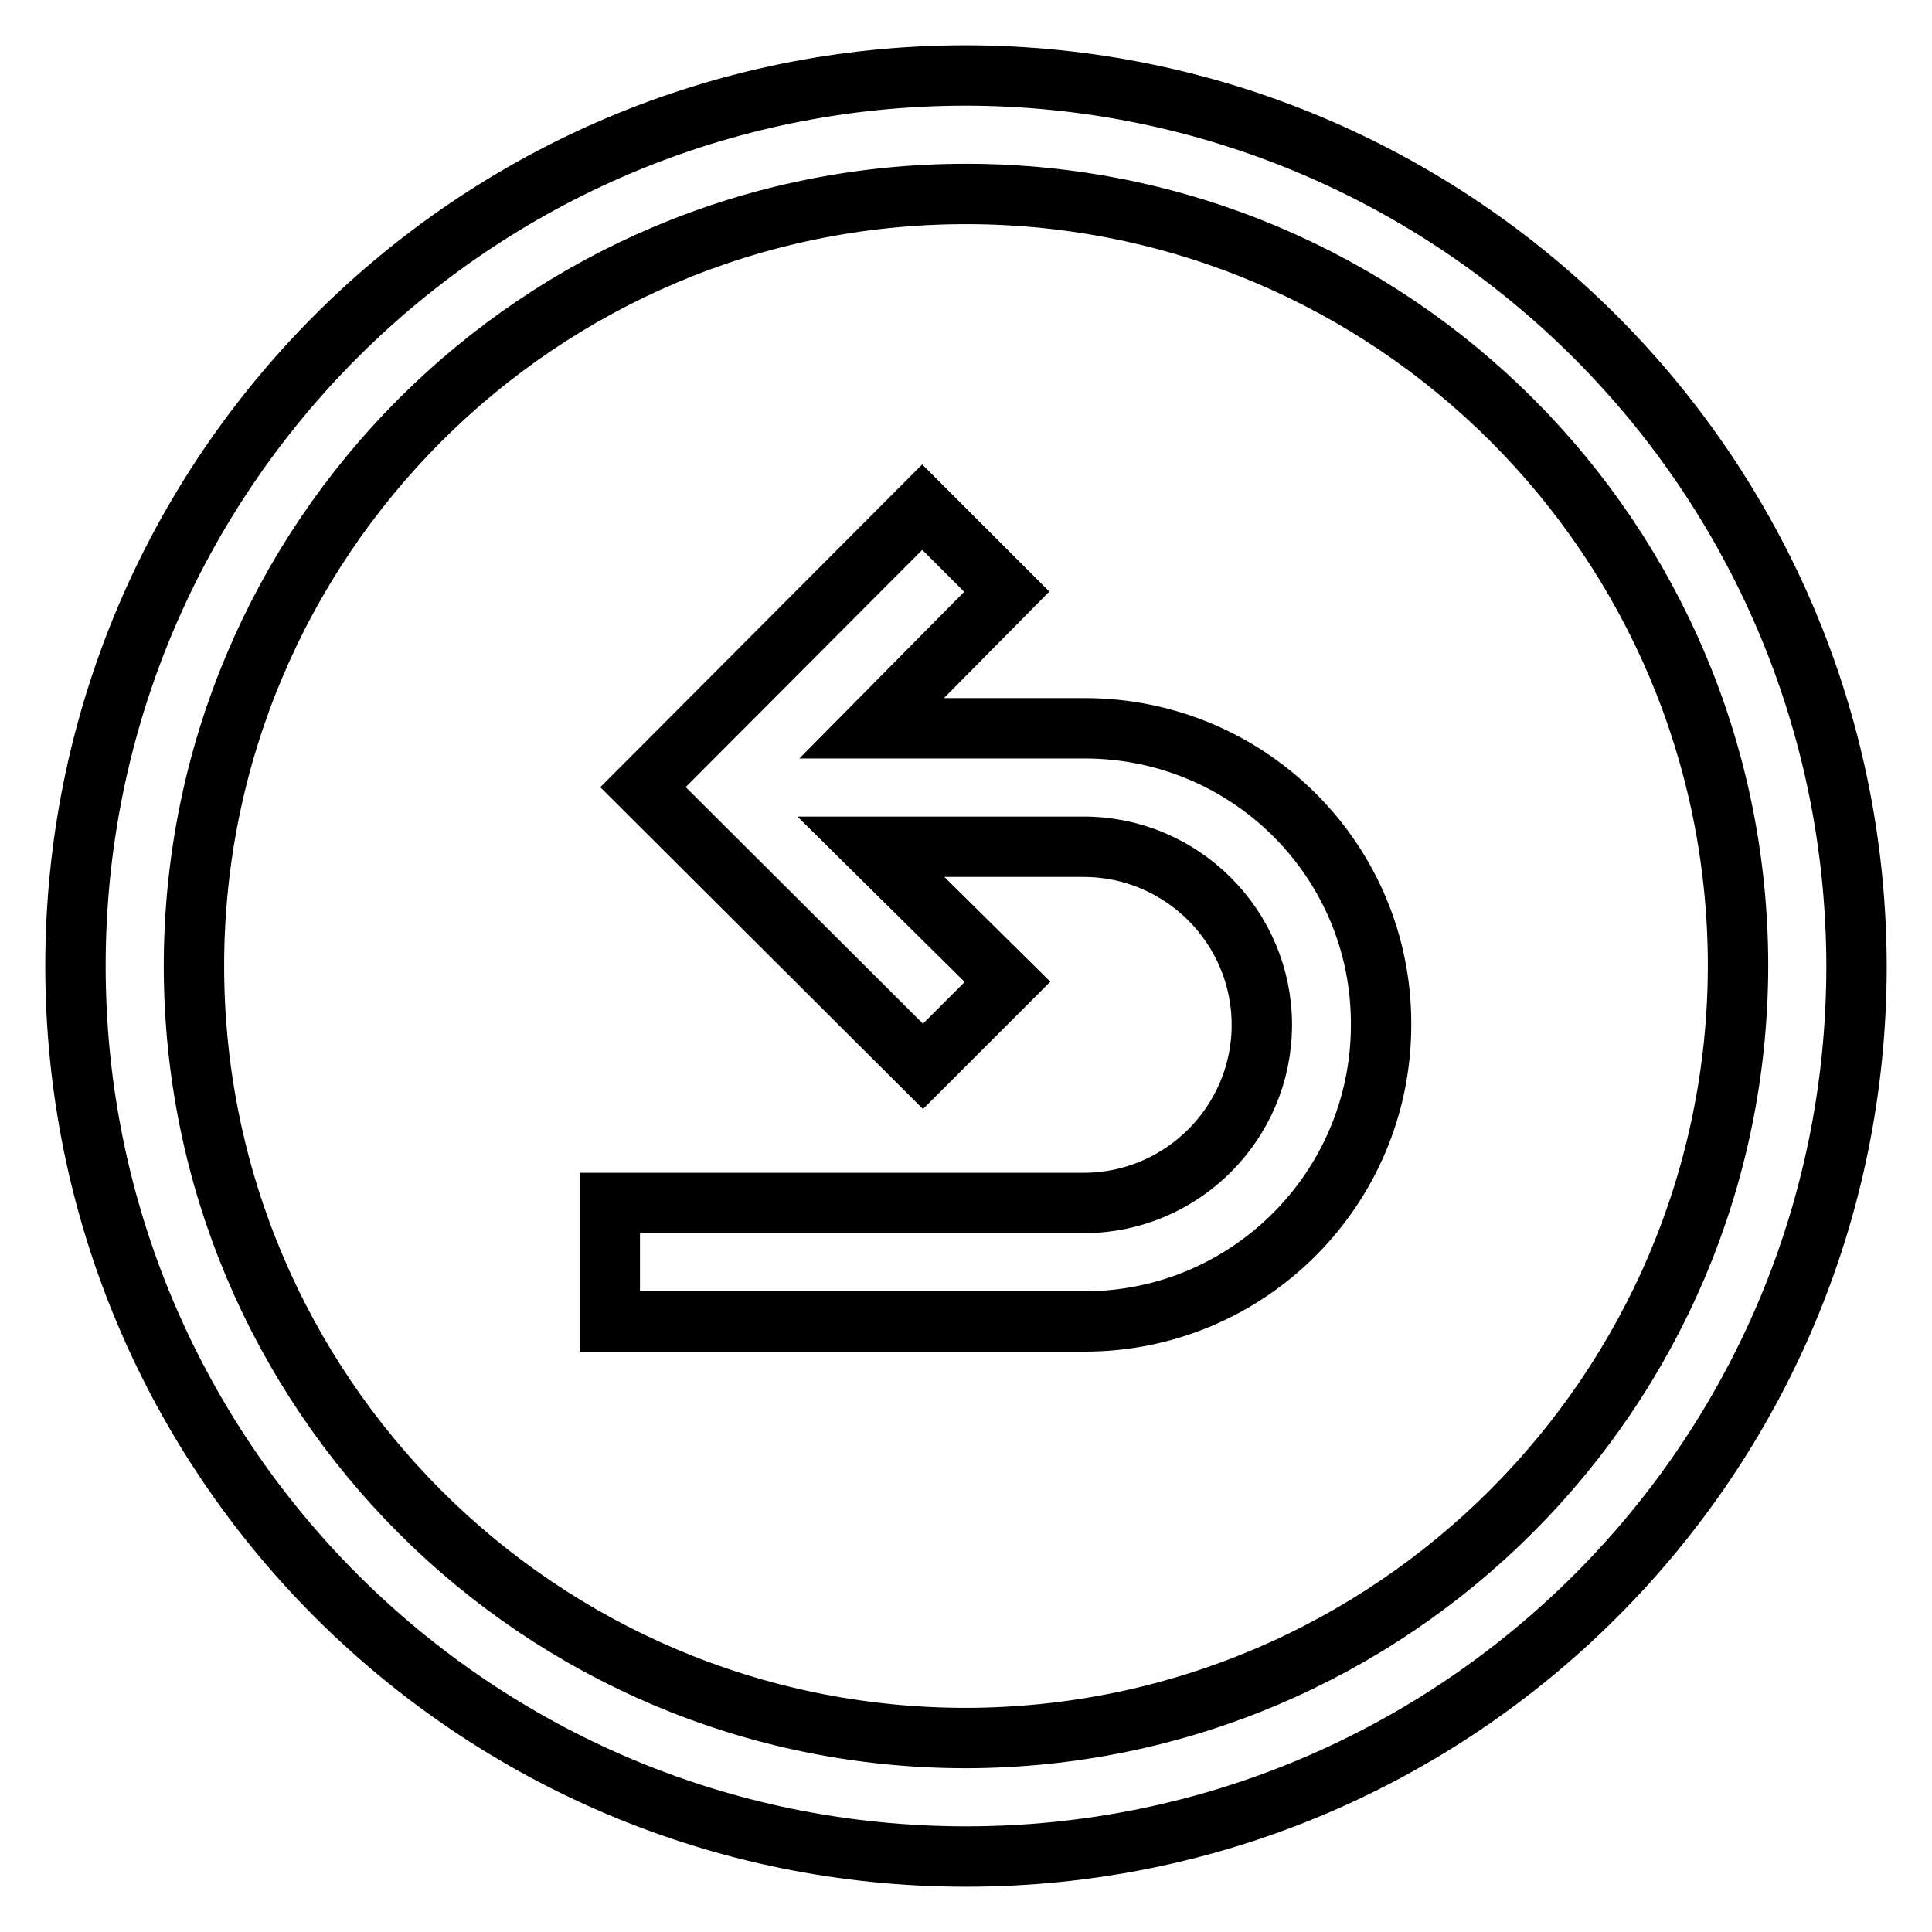
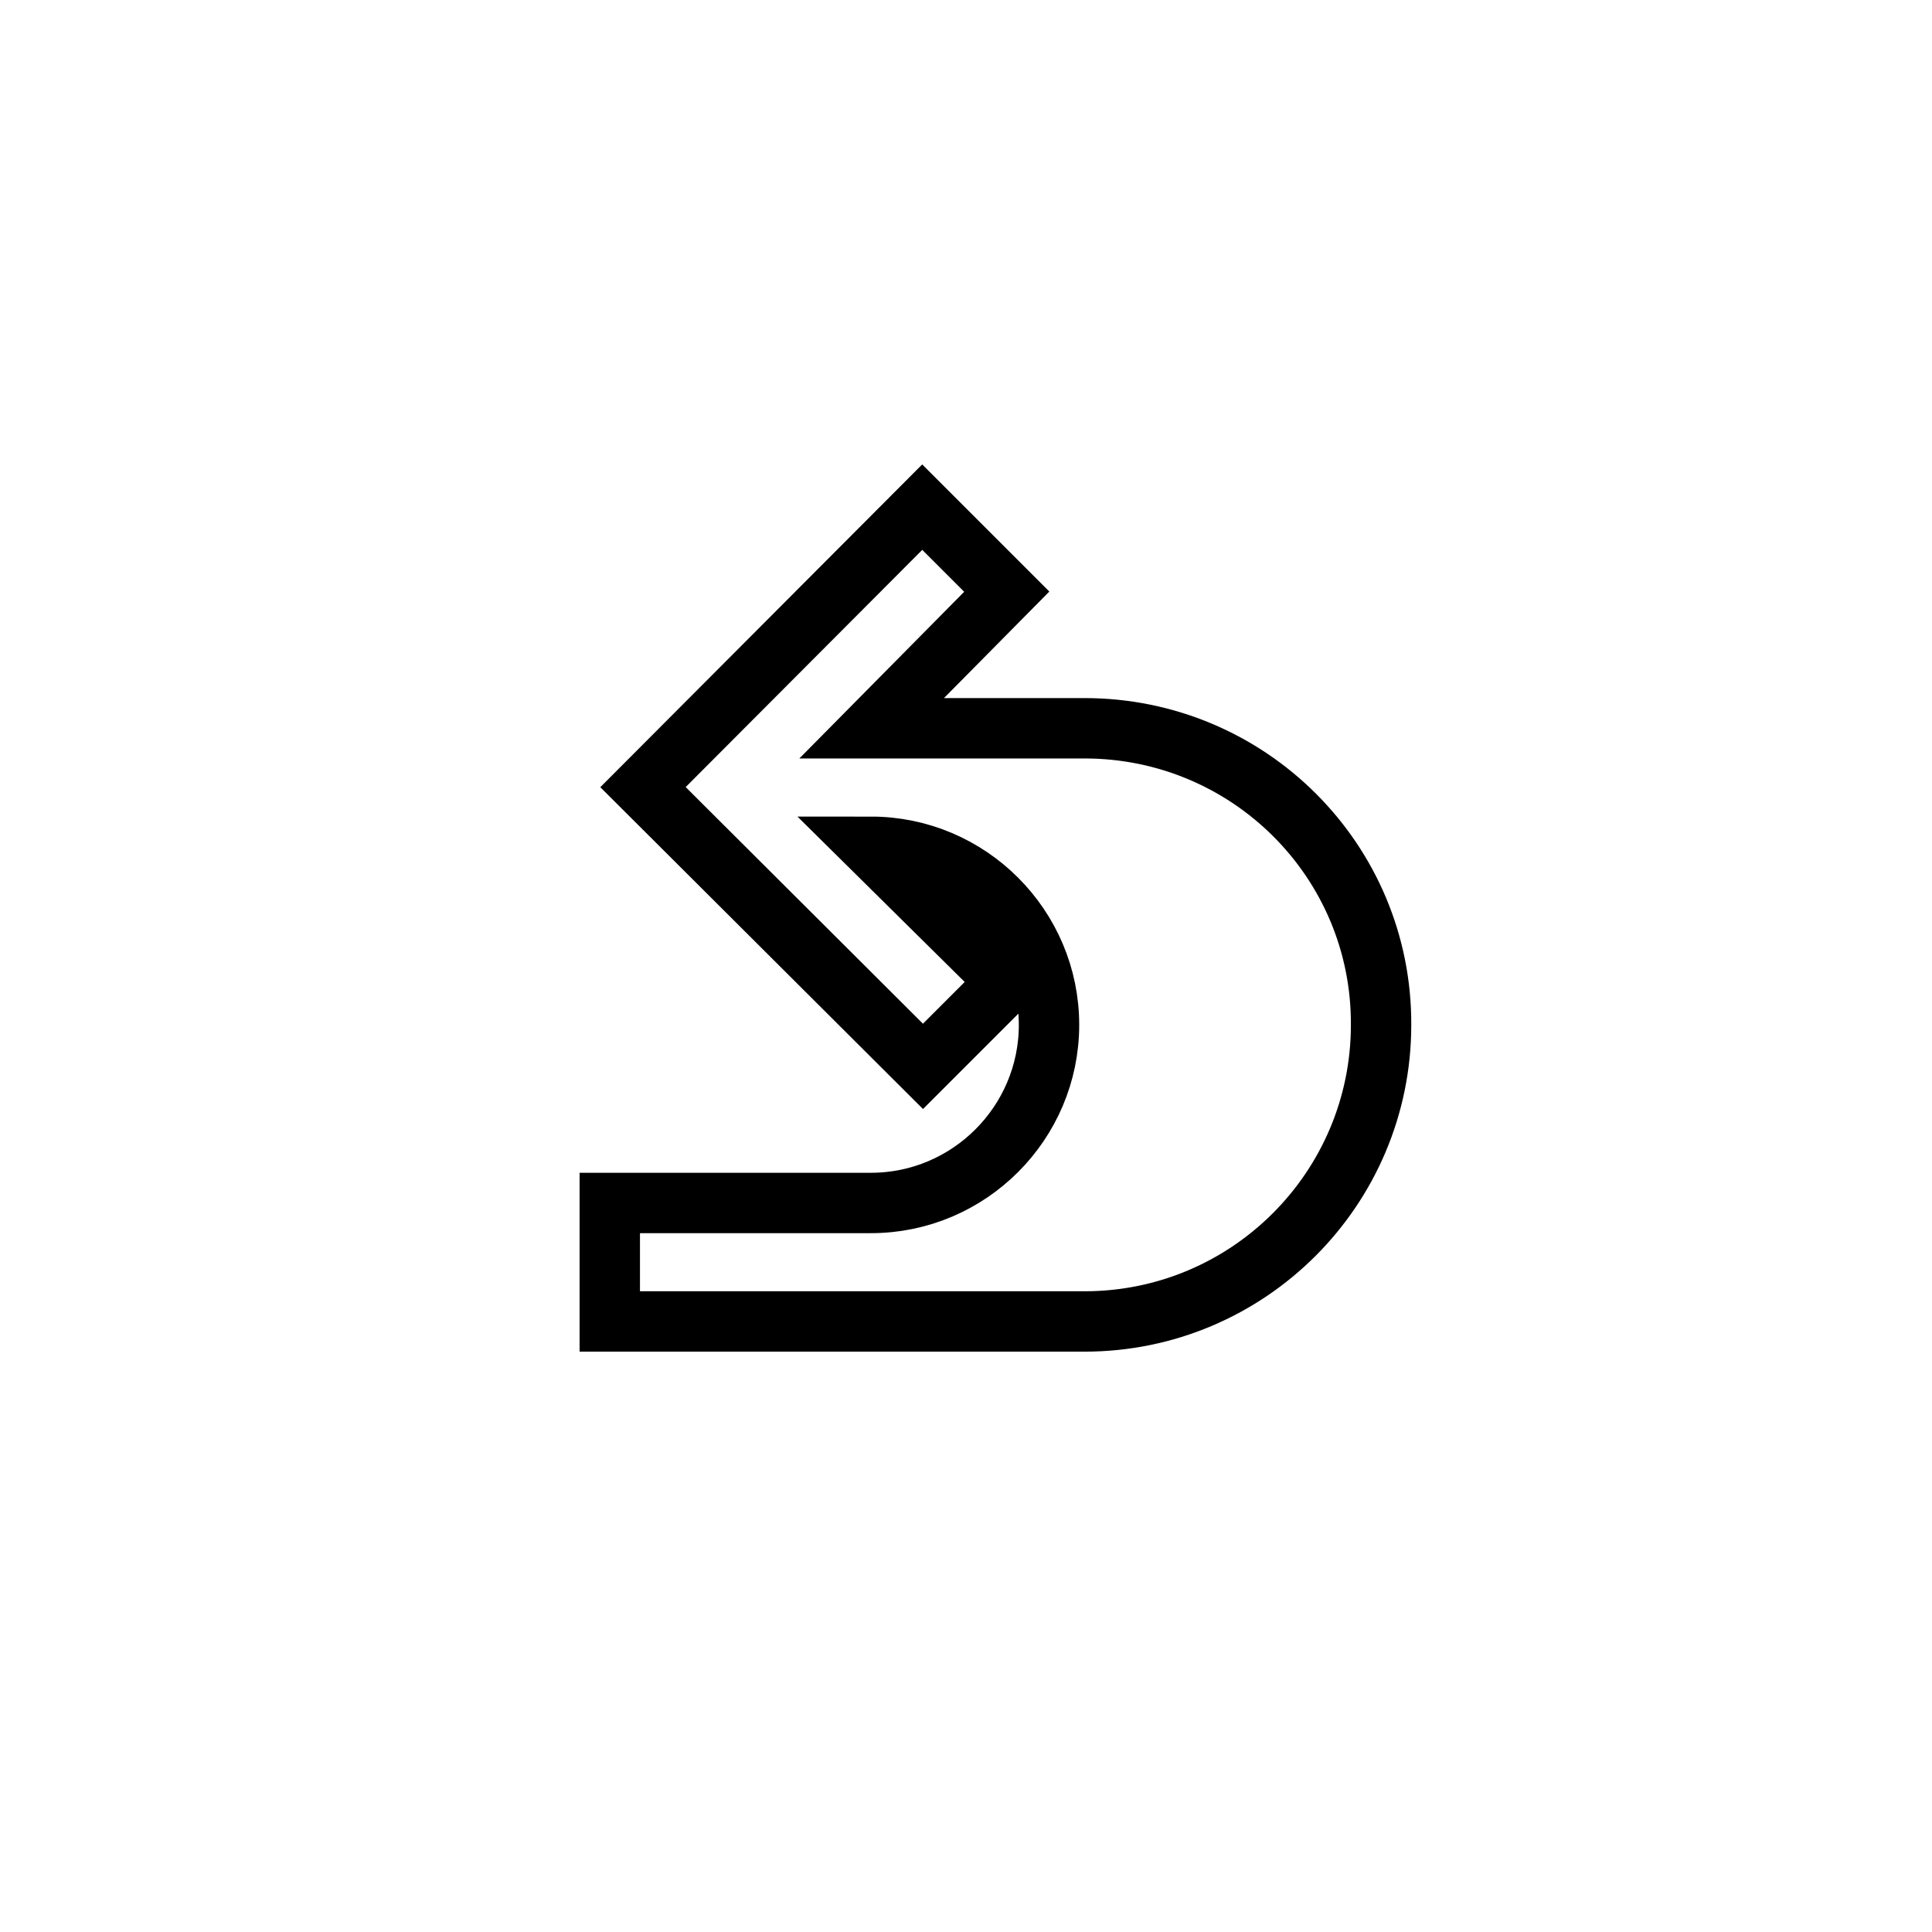
<svg xmlns="http://www.w3.org/2000/svg" version="1.1" x="0px" y="0px" viewBox="0 0 256 256" enable-background="new 0 0 256 256" xml:space="preserve">
  <g>
-     <path stroke-width="8" fill-opacity="0" stroke="#000000" d="M143.7,96.5h-28.2l17.9-18.1l-11.2-11.2l-37,37.1l37.1,37l11.2-11.2l-18.1-17.9h28.2 c13,0,23.6,10.6,23.6,23.6c0,13-10.6,23.6-23.6,23.6H80.8v15.7h62.9c21.7,0,39.3-17.6,39.3-39.3C183.1,114.1,165.5,96.5,143.7,96.5 z" />
-     <path stroke-width="8" fill-opacity="0" stroke="#000000" d="M128,10C62.8,10,10,62.8,10,128s52.8,118,118,118s118-52.8,118-118C245.9,62.9,193.1,10.1,128,10z  M128,230.3c-56.5,0-102.3-45.8-102.3-102.3C25.7,71.5,71.5,25.7,128,25.7c56.5,0,102.3,45.8,102.3,102.3 C230.2,184.4,184.4,230.2,128,230.3z" />
+     <path stroke-width="8" fill-opacity="0" stroke="#000000" d="M143.7,96.5h-28.2l17.9-18.1l-11.2-11.2l-37,37.1l37.1,37l11.2-11.2l-18.1-17.9c13,0,23.6,10.6,23.6,23.6c0,13-10.6,23.6-23.6,23.6H80.8v15.7h62.9c21.7,0,39.3-17.6,39.3-39.3C183.1,114.1,165.5,96.5,143.7,96.5 z" />
  </g>
</svg>